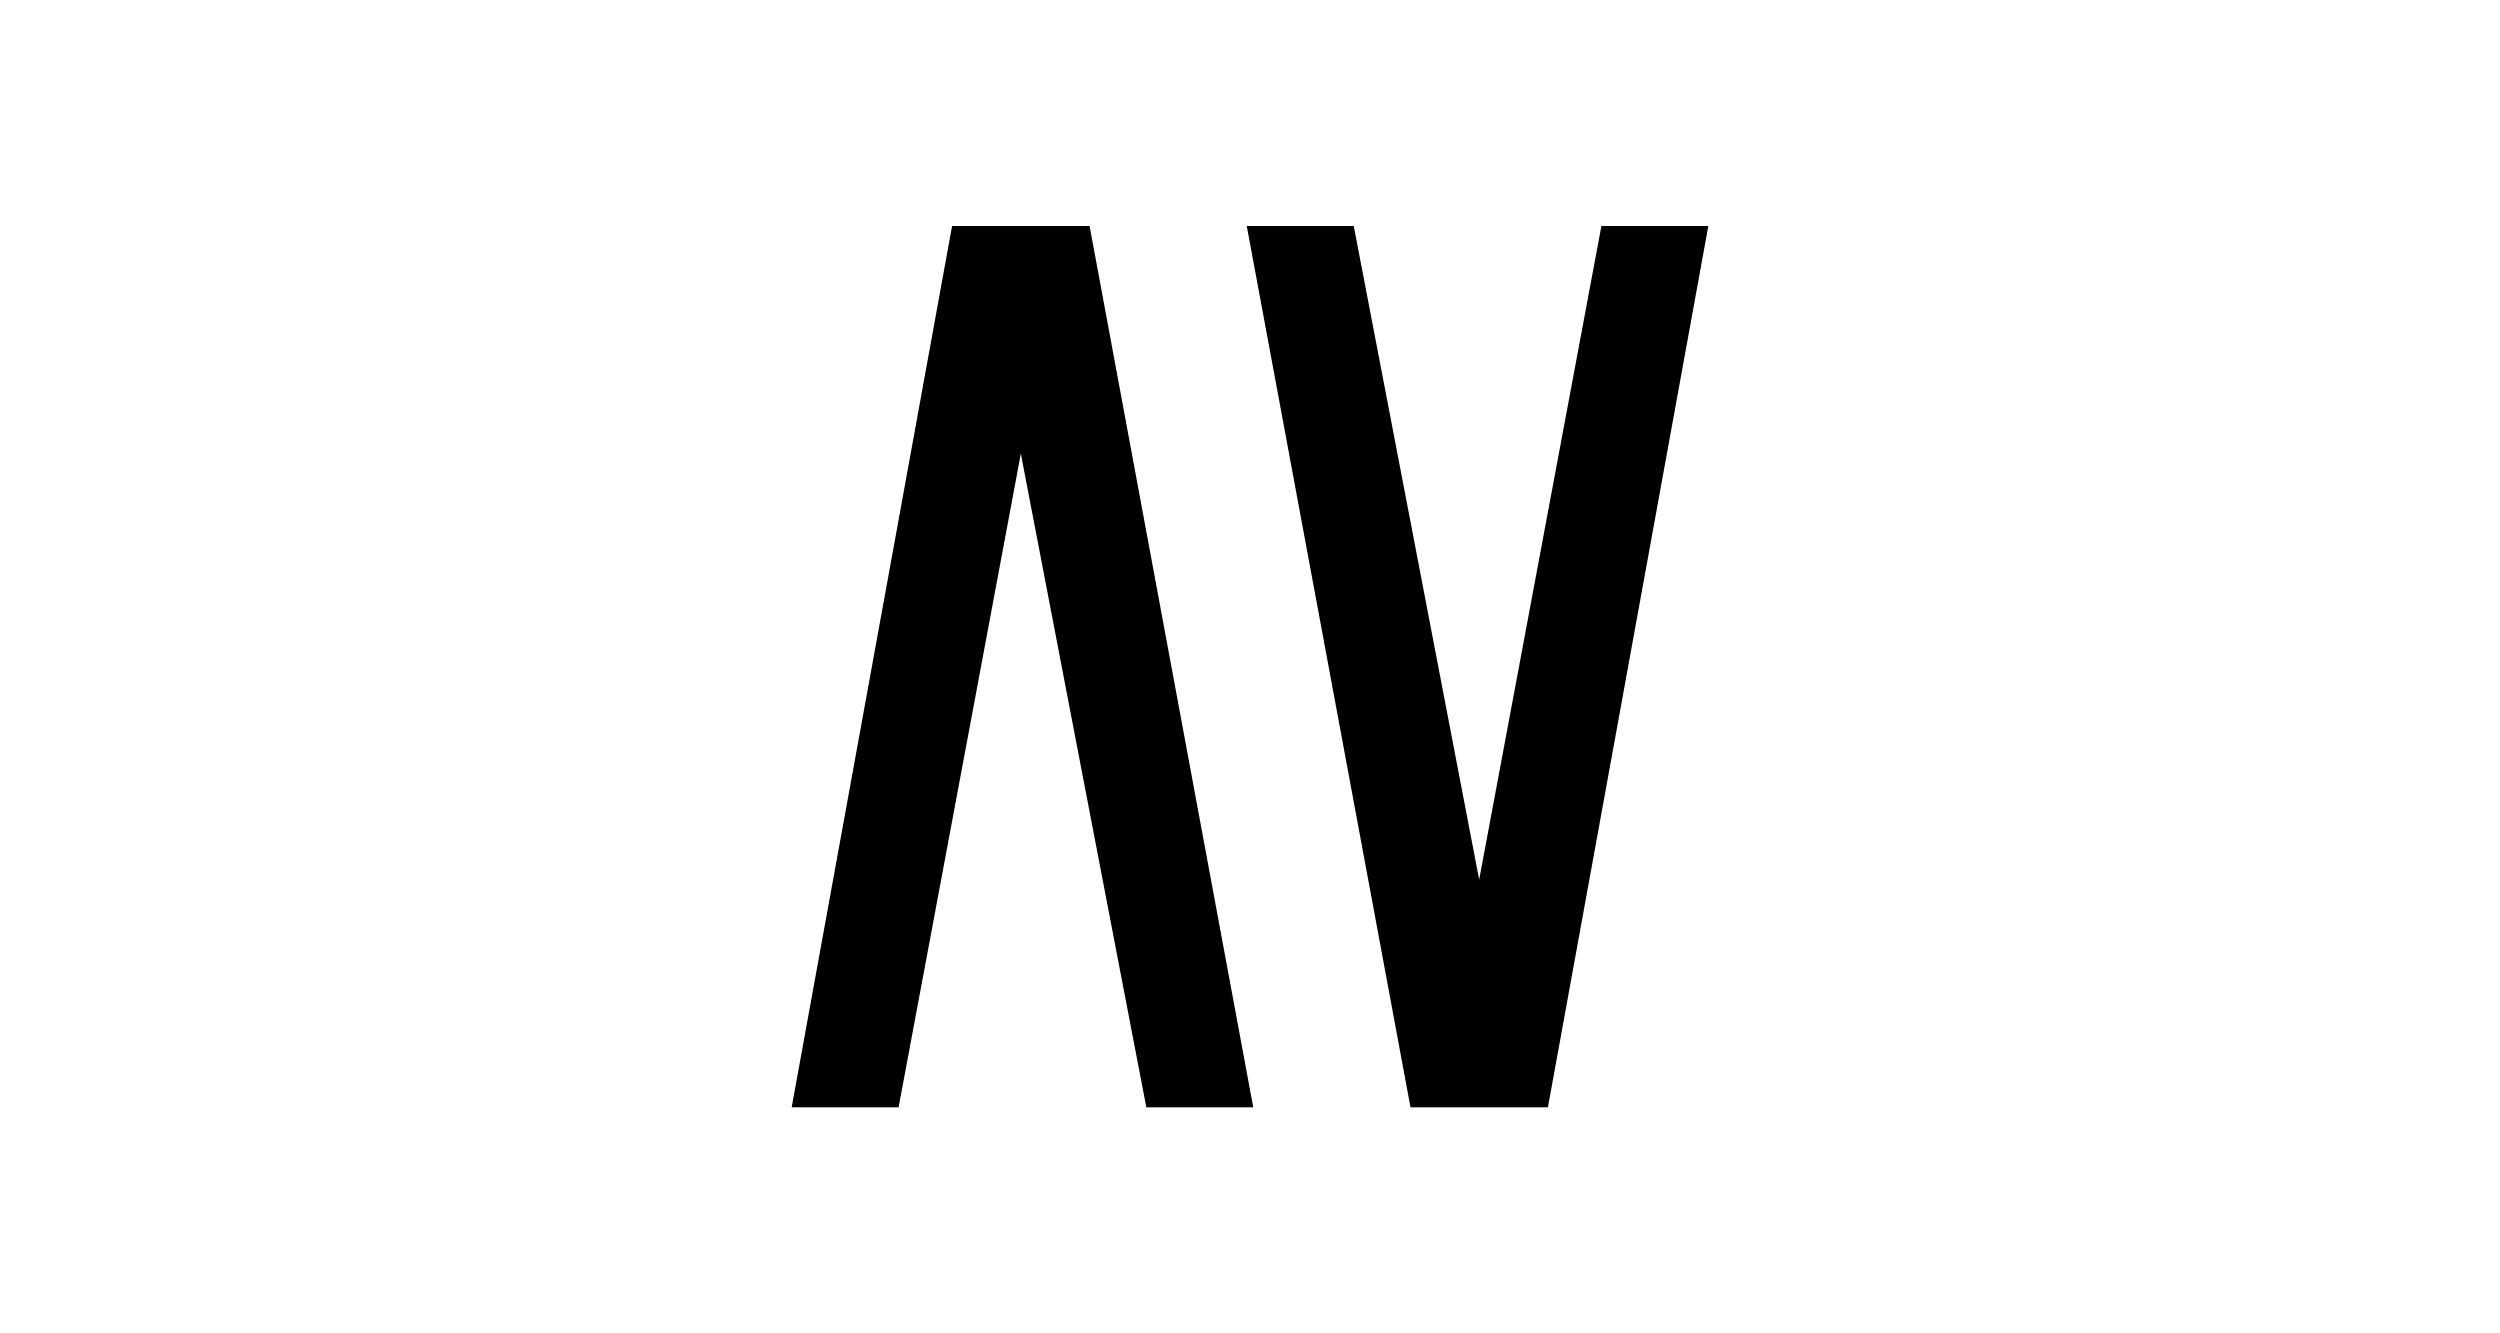
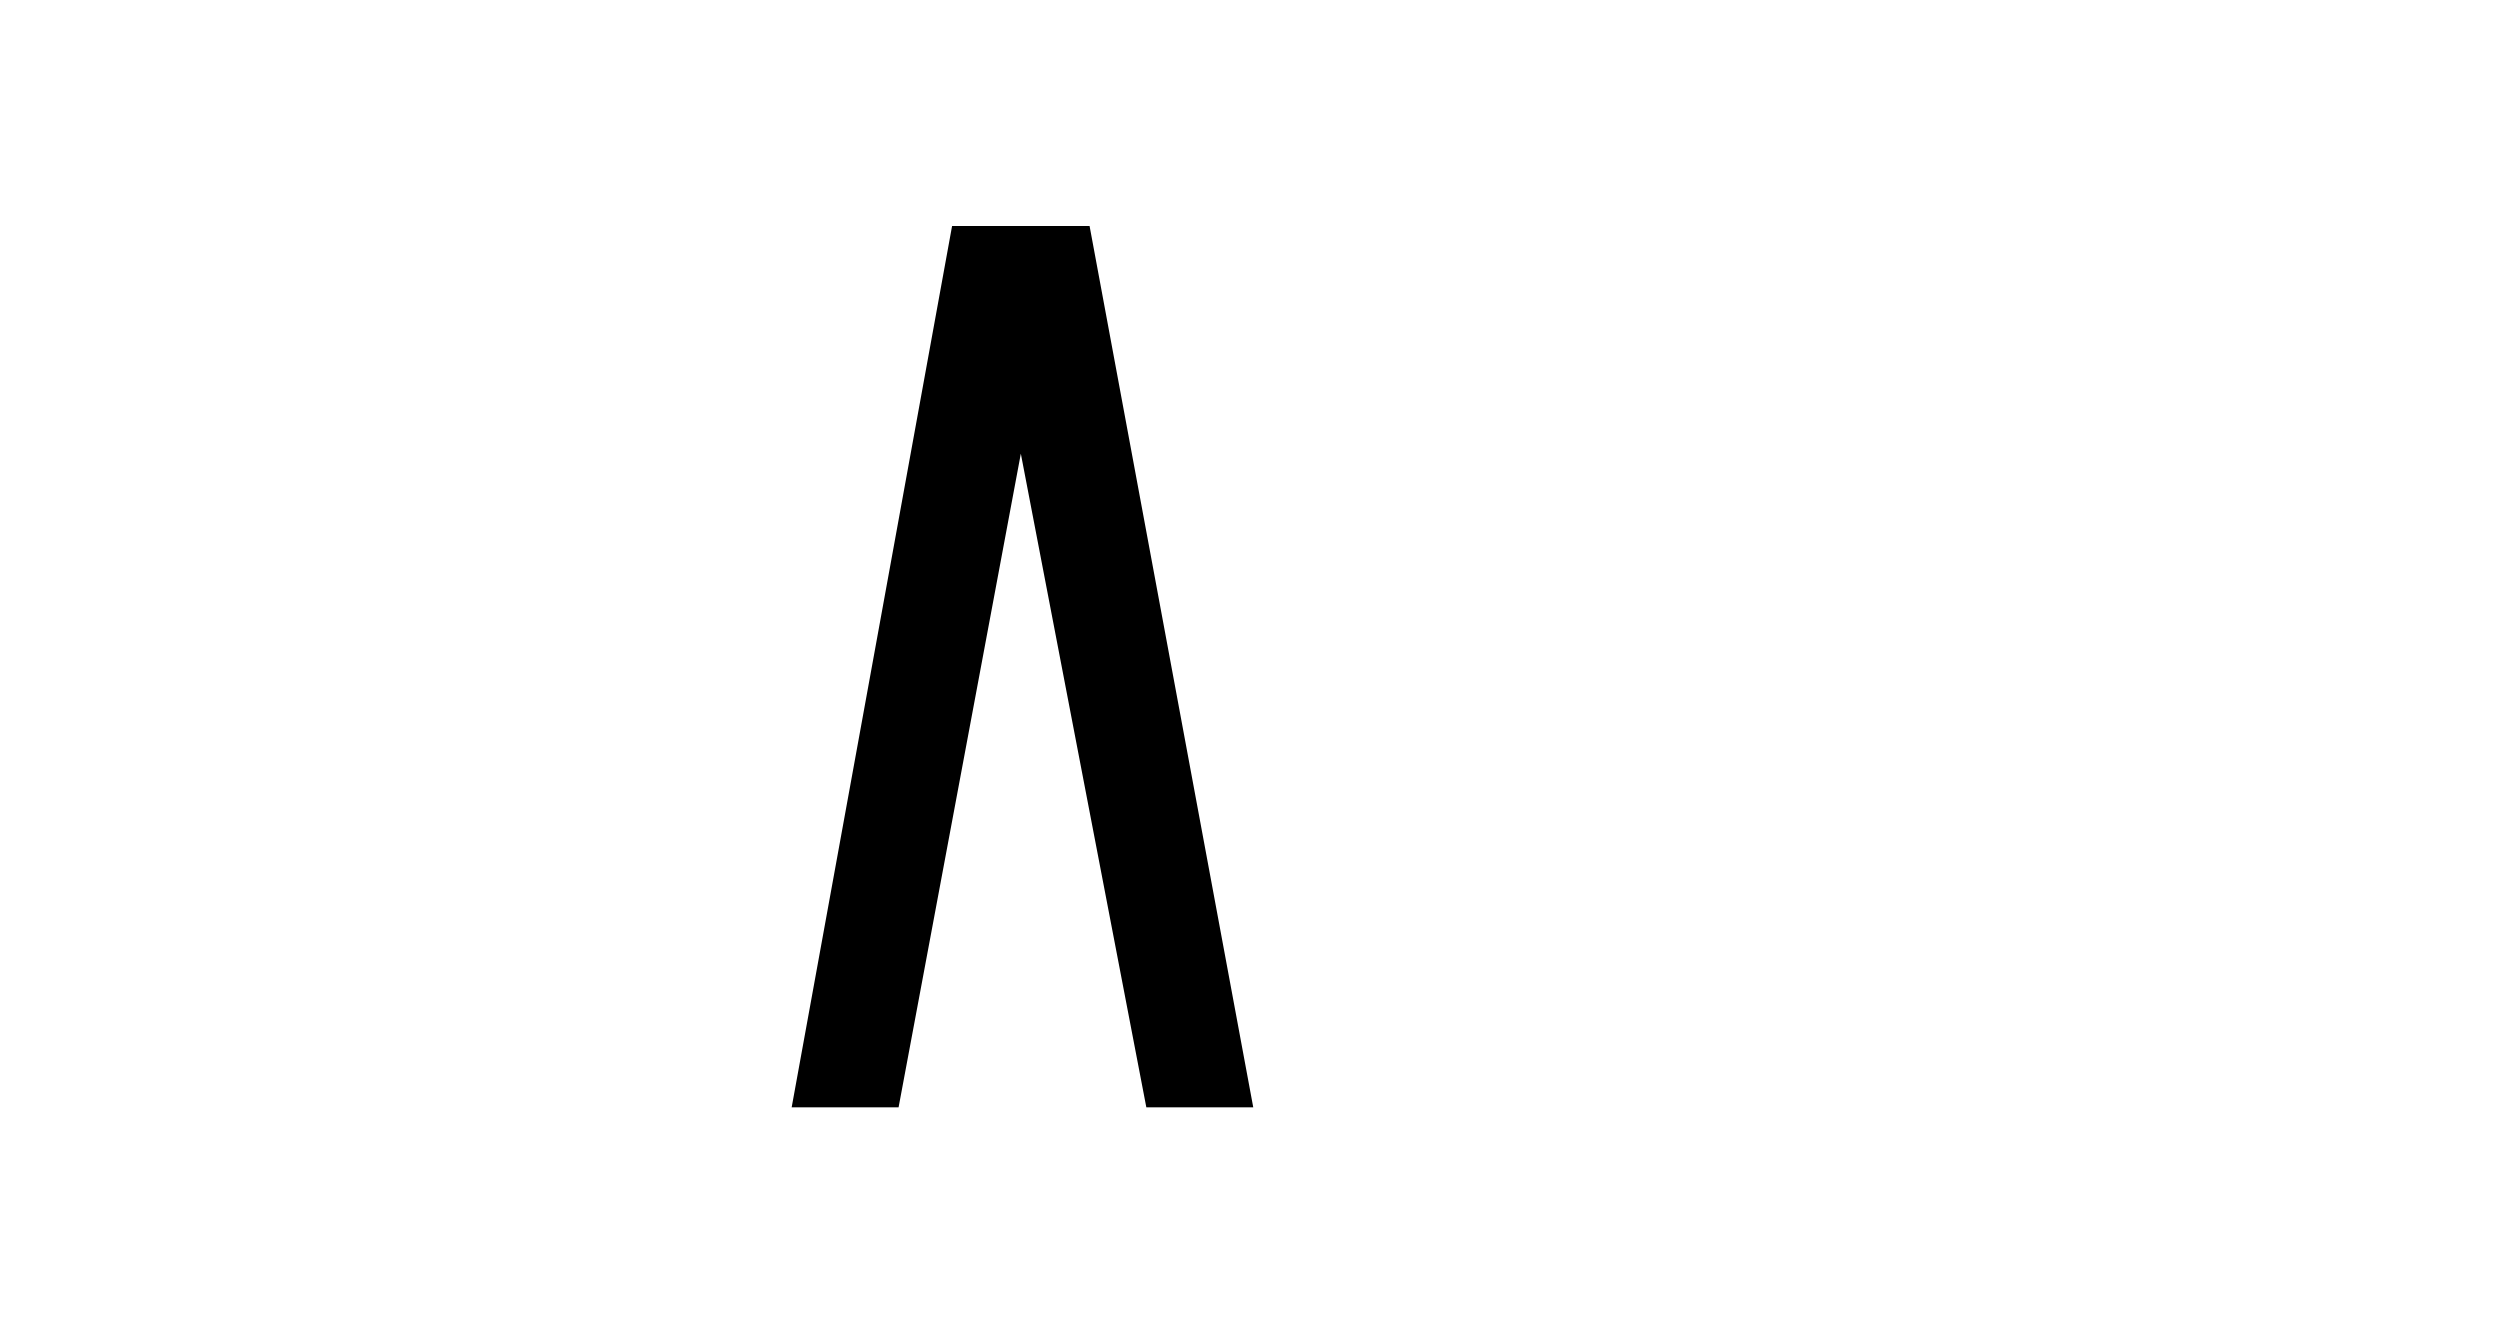
<svg xmlns="http://www.w3.org/2000/svg" id="Capa_1" data-name="Capa 1" viewBox="0 0 300 160">
  <title>laventura</title>
-   <polygon points="192.17 27.12 177.5 105.56 162.45 27.12 149.61 27.12 169.26 132.88 185.75 132.88 205 27.12 192.17 27.12" />
  <polygon points="114.25 27.12 95 132.88 107.83 132.88 122.5 54.44 137.56 132.88 150.39 132.88 130.75 27.12 114.25 27.12" />
</svg>